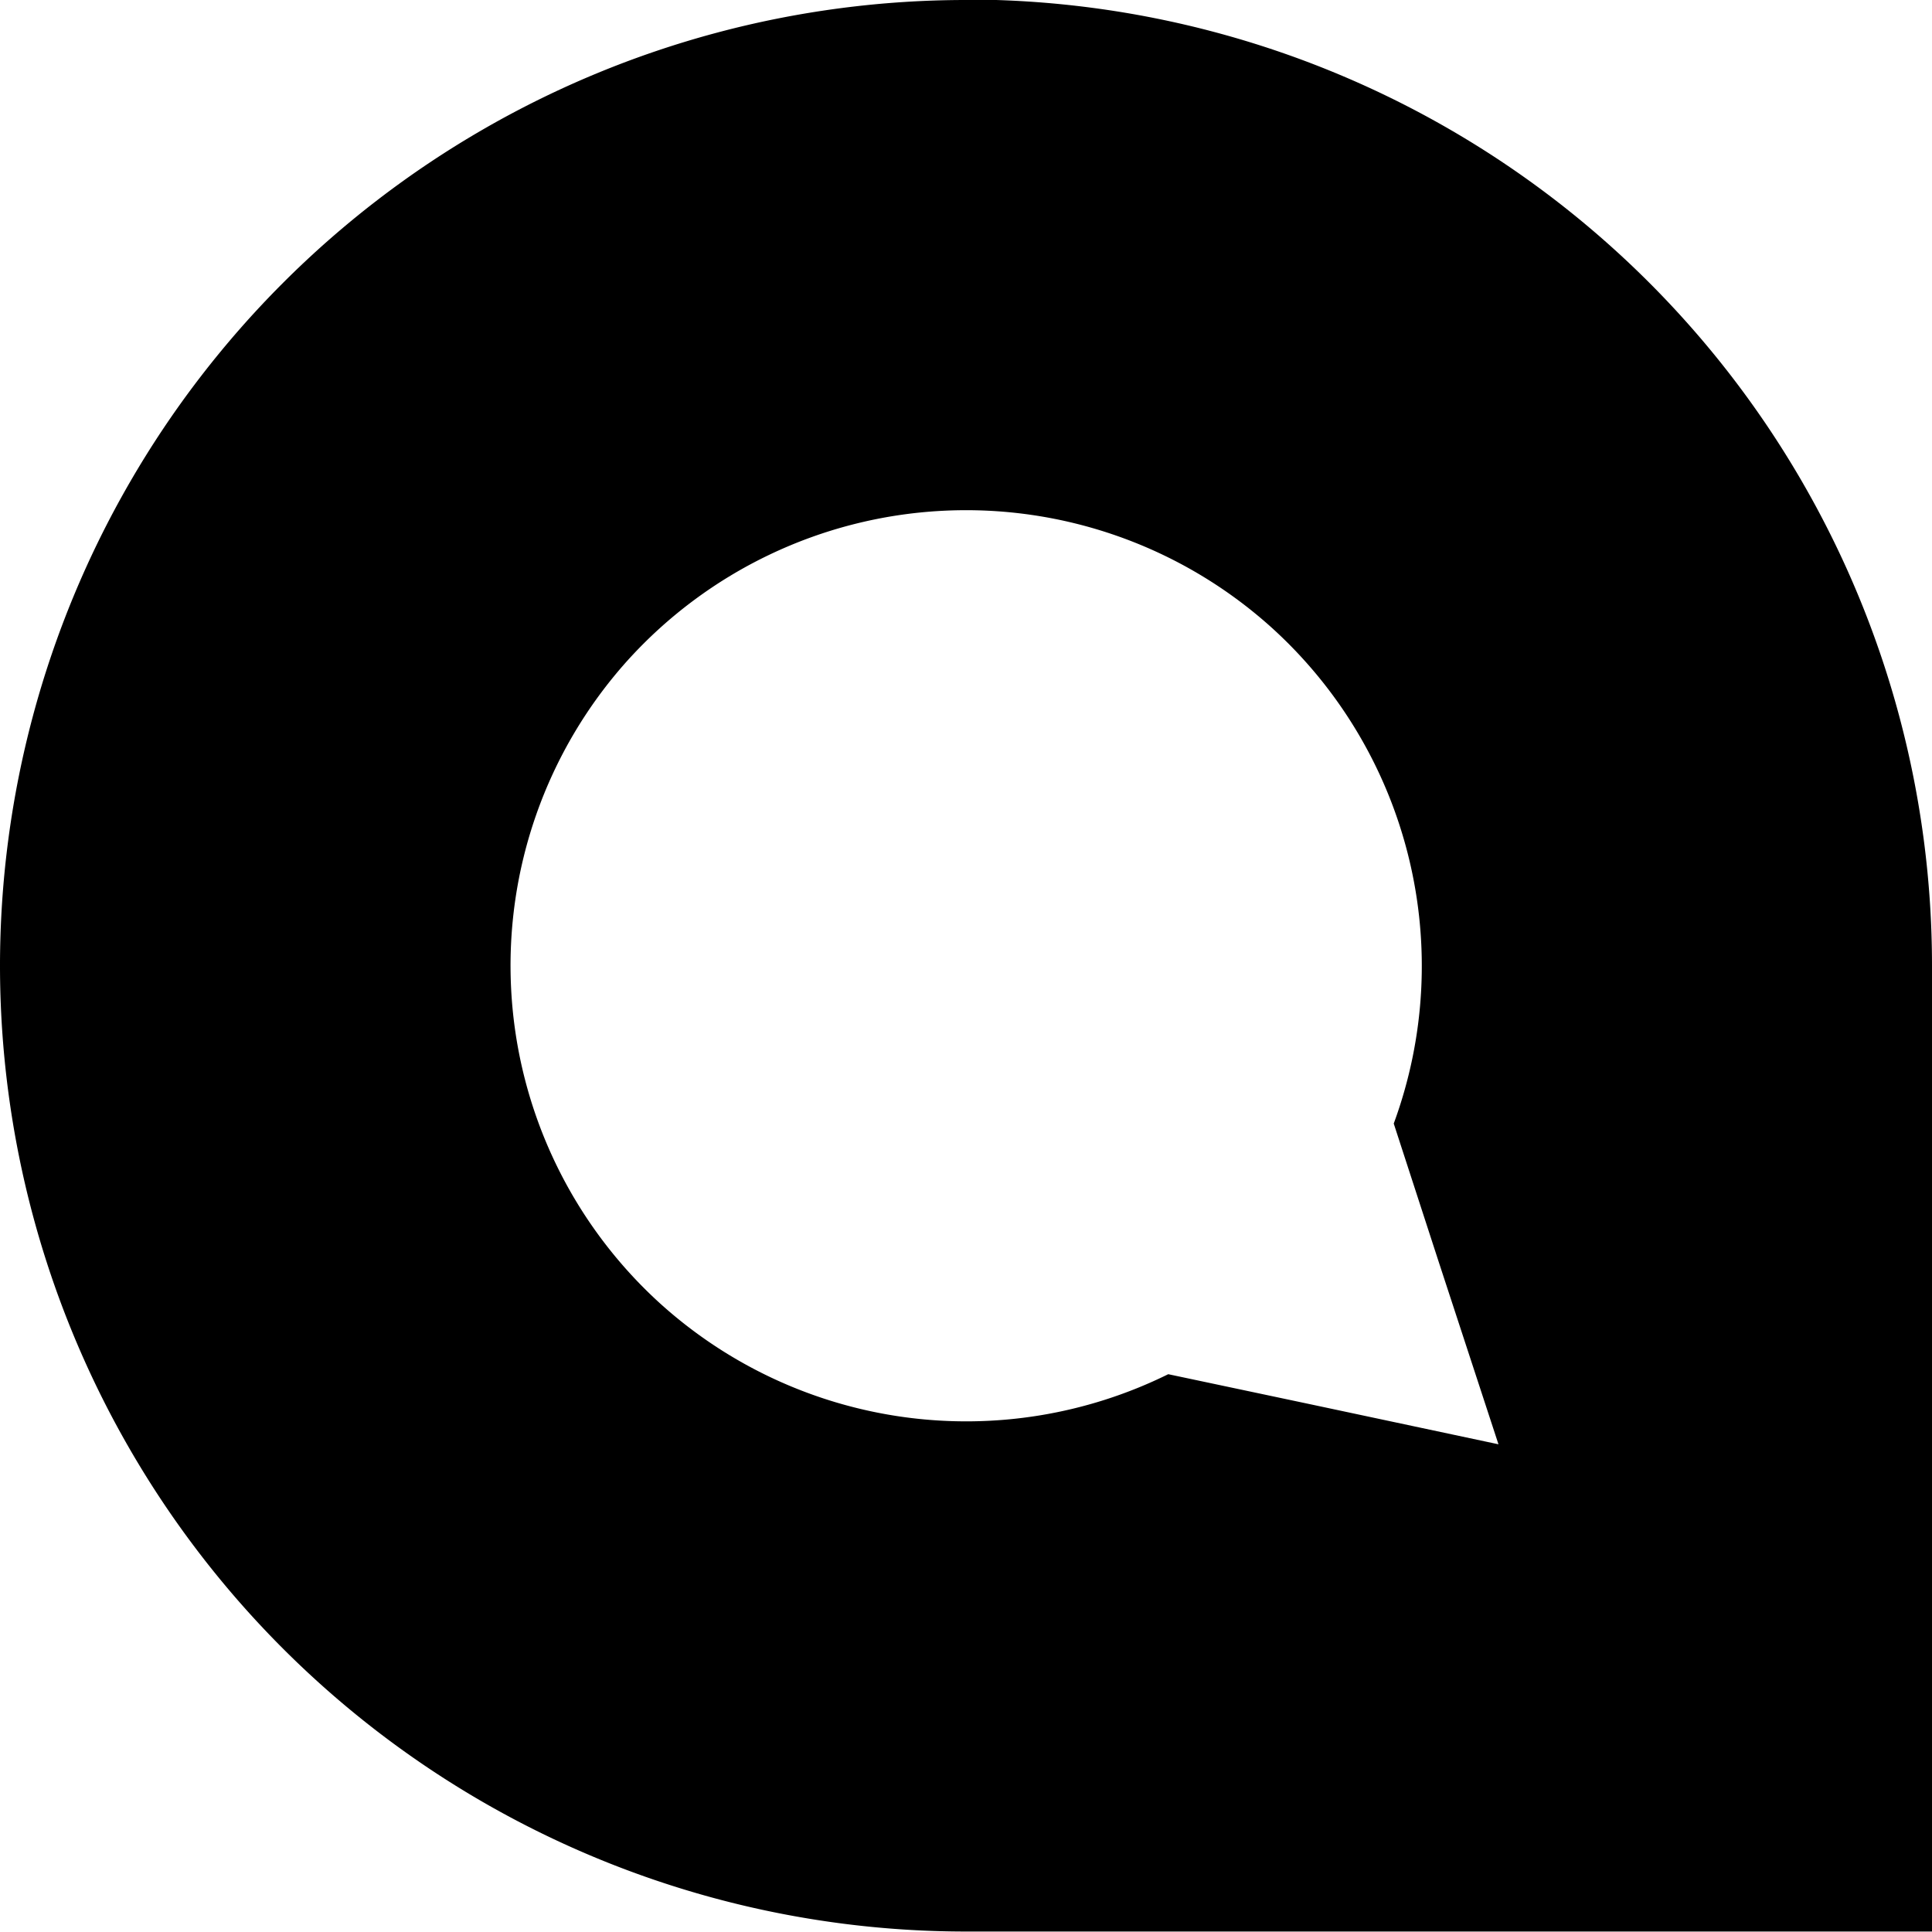
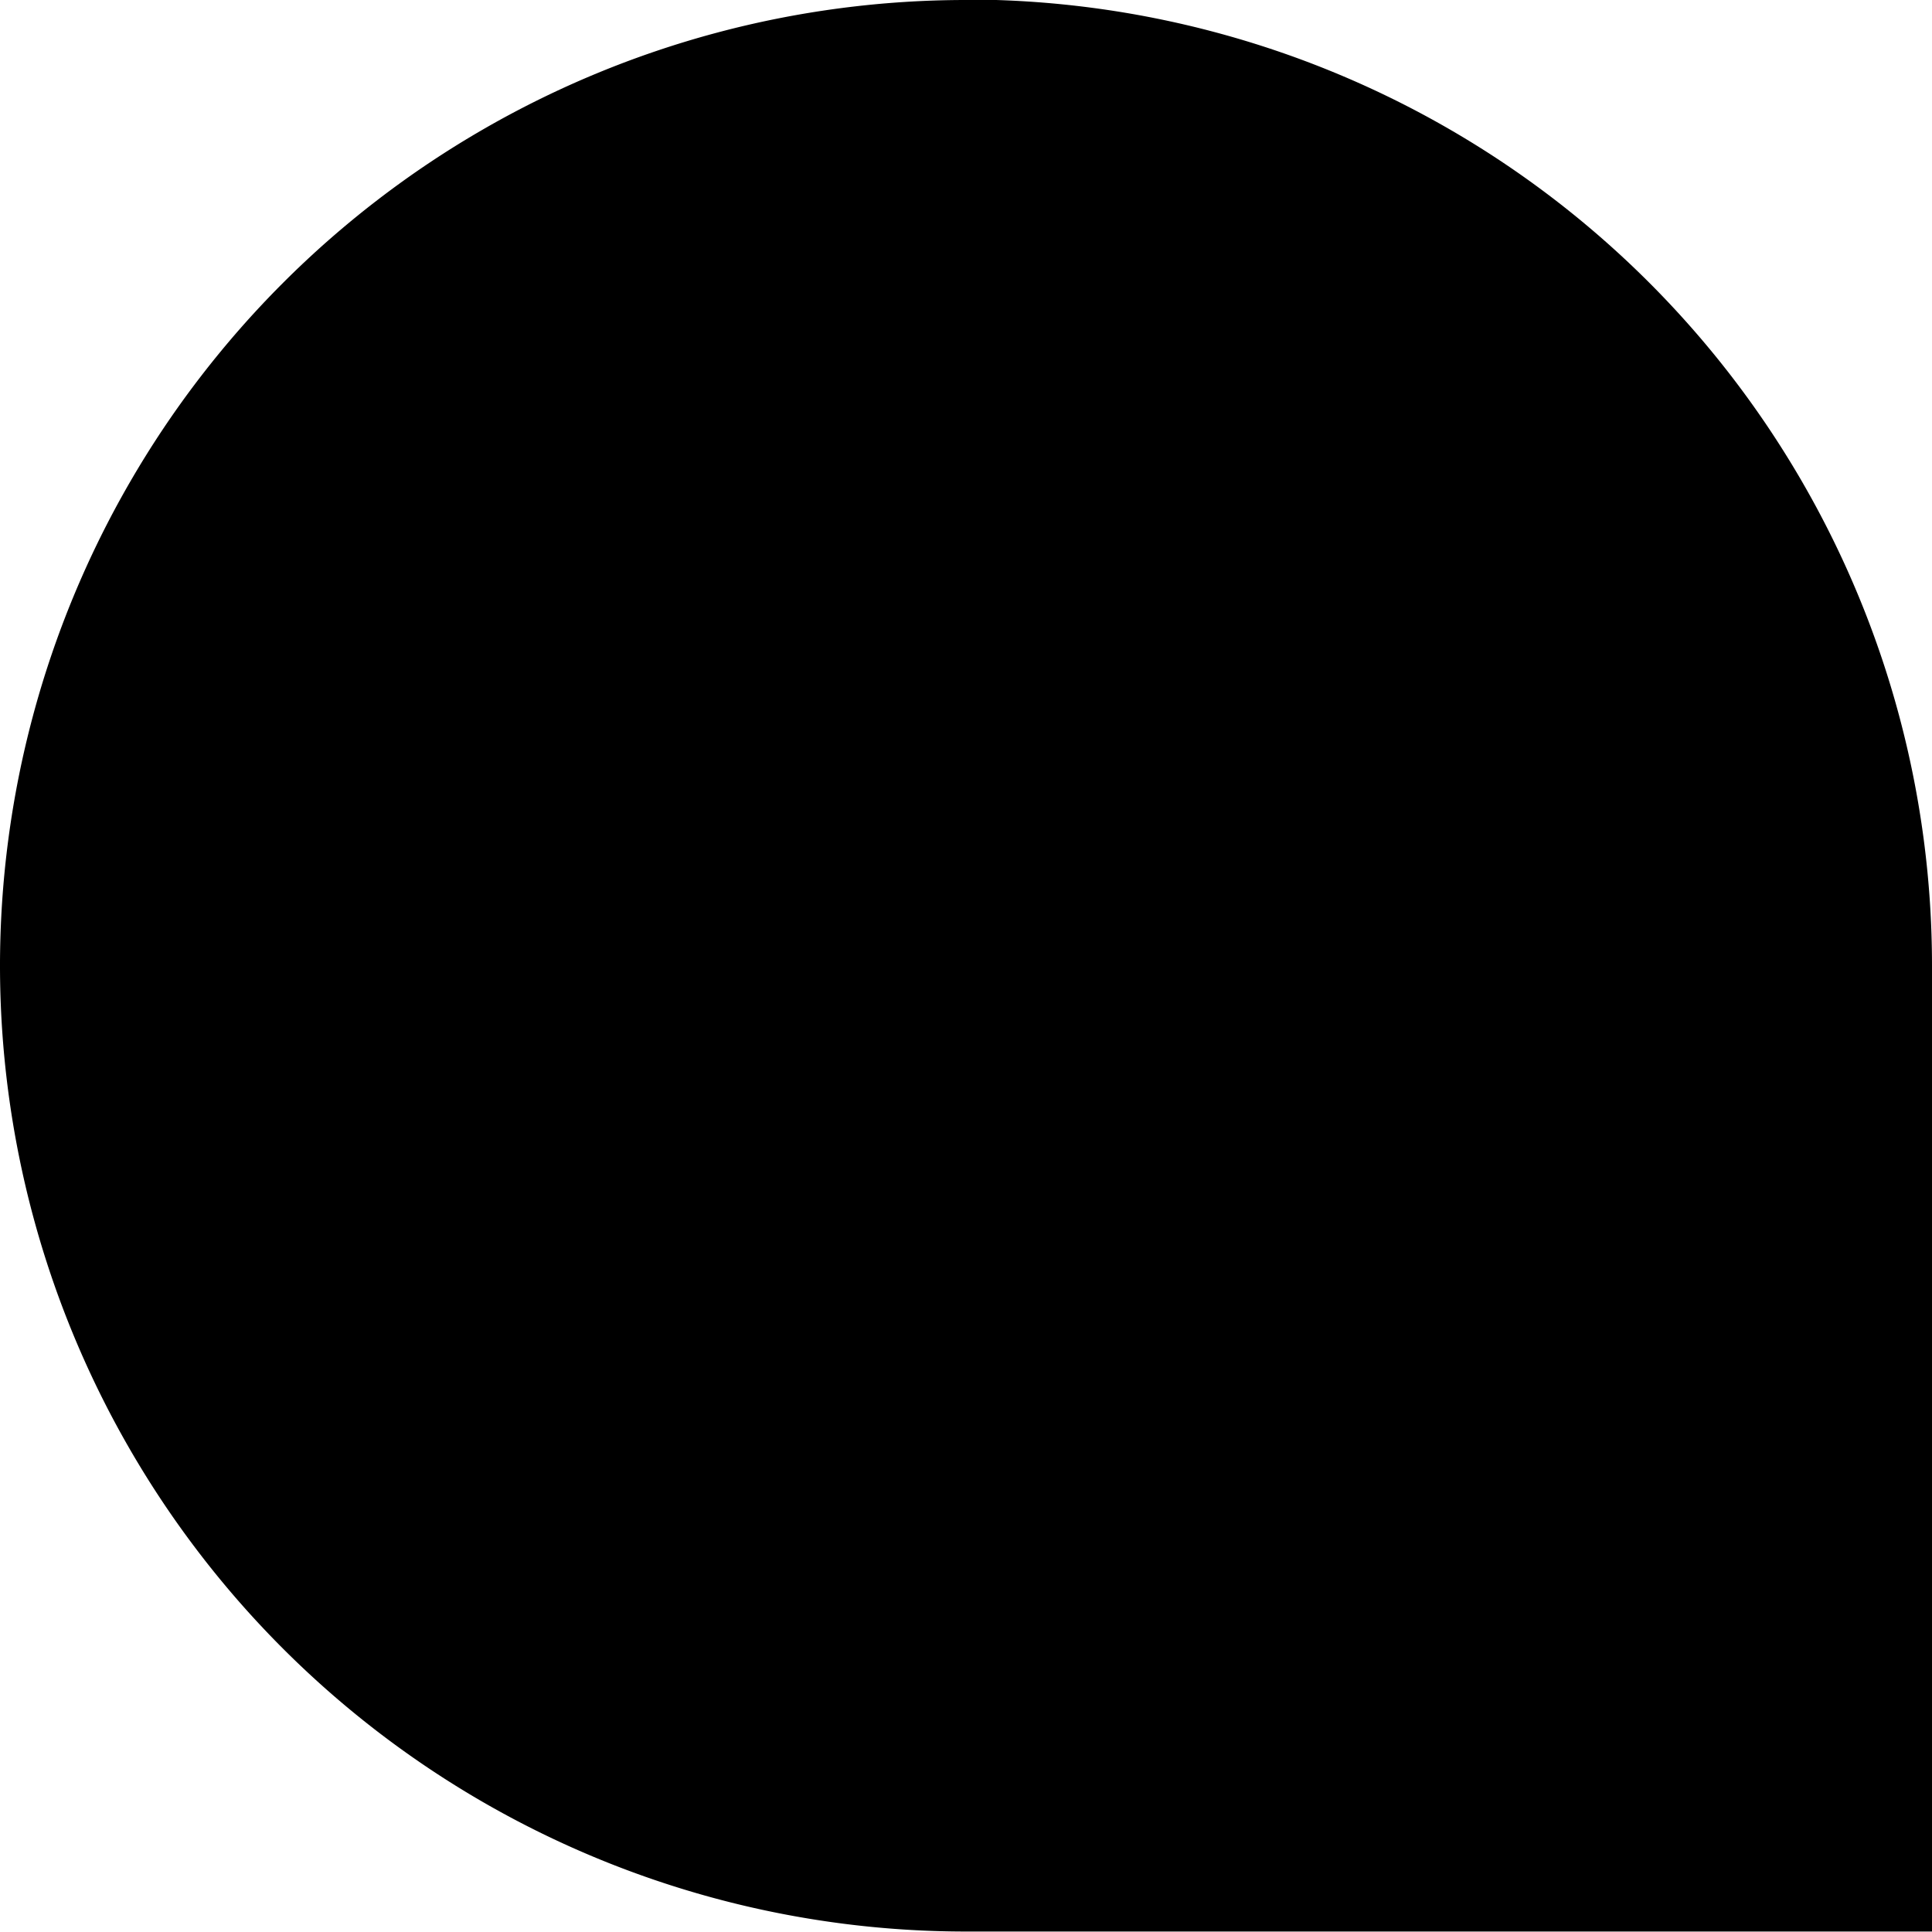
<svg xmlns="http://www.w3.org/2000/svg" width="16.511" height="16.512" viewBox="0 0 16.511 16.512">
-   <path id="Icono_Nosotros" d="M8.256-208.552A8.256,8.256,0,0,0,0-200.3a8.256,8.256,0,0,0,8.255,8.255h8.256V-200.3a8.256,8.256,0,0,0-8.255-8.256Zm2.938,12-1.21-.256a3.9,3.9,0,0,1-4.332-.595,3.9,3.9,0,0,1-.293-5.5,3.9,3.9,0,0,1,5.5-.293,3.9,3.9,0,0,1,1.052,4.246l.382,1.175.513,1.566Z" transform="translate(0 208.552)" />
+   <path id="Icono_Nosotros" d="M8.256-208.552A8.256,8.256,0,0,0,0-200.3a8.256,8.256,0,0,0,8.255,8.255h8.256V-200.3a8.256,8.256,0,0,0-8.255-8.256Zm2.938,12-1.21-.256l.382,1.175.513,1.566Z" transform="translate(0 208.552)" />
</svg>